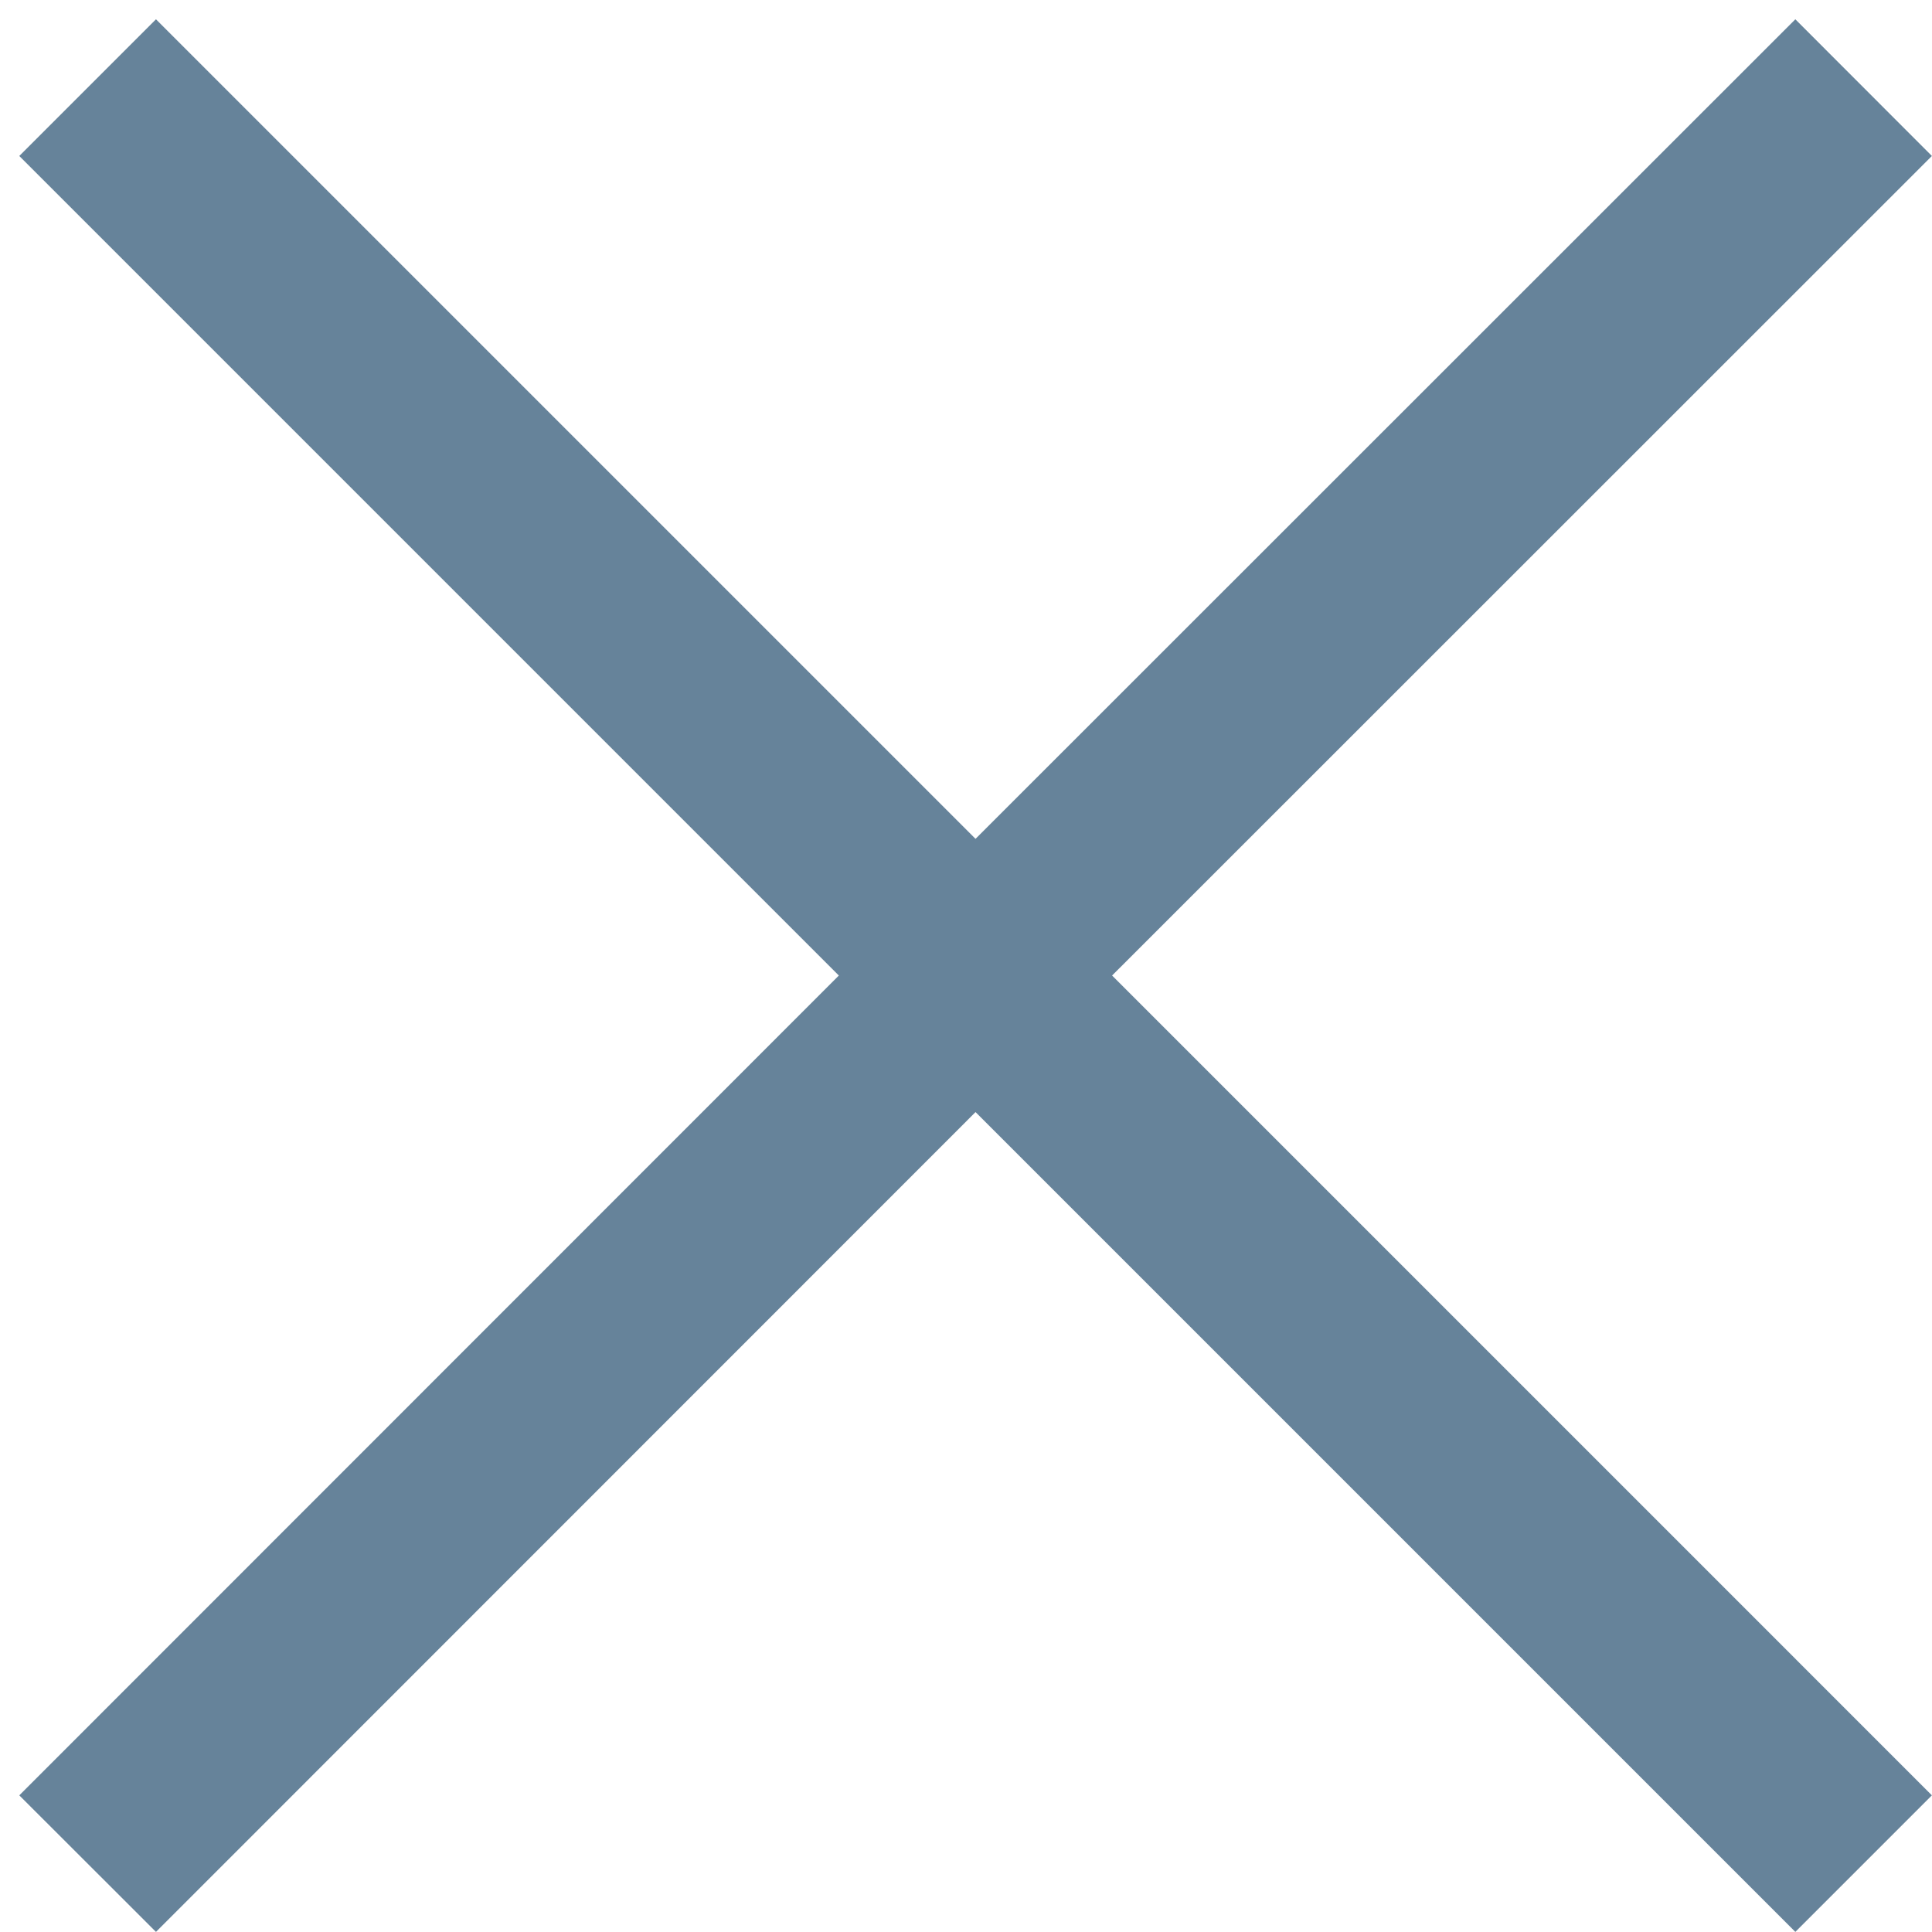
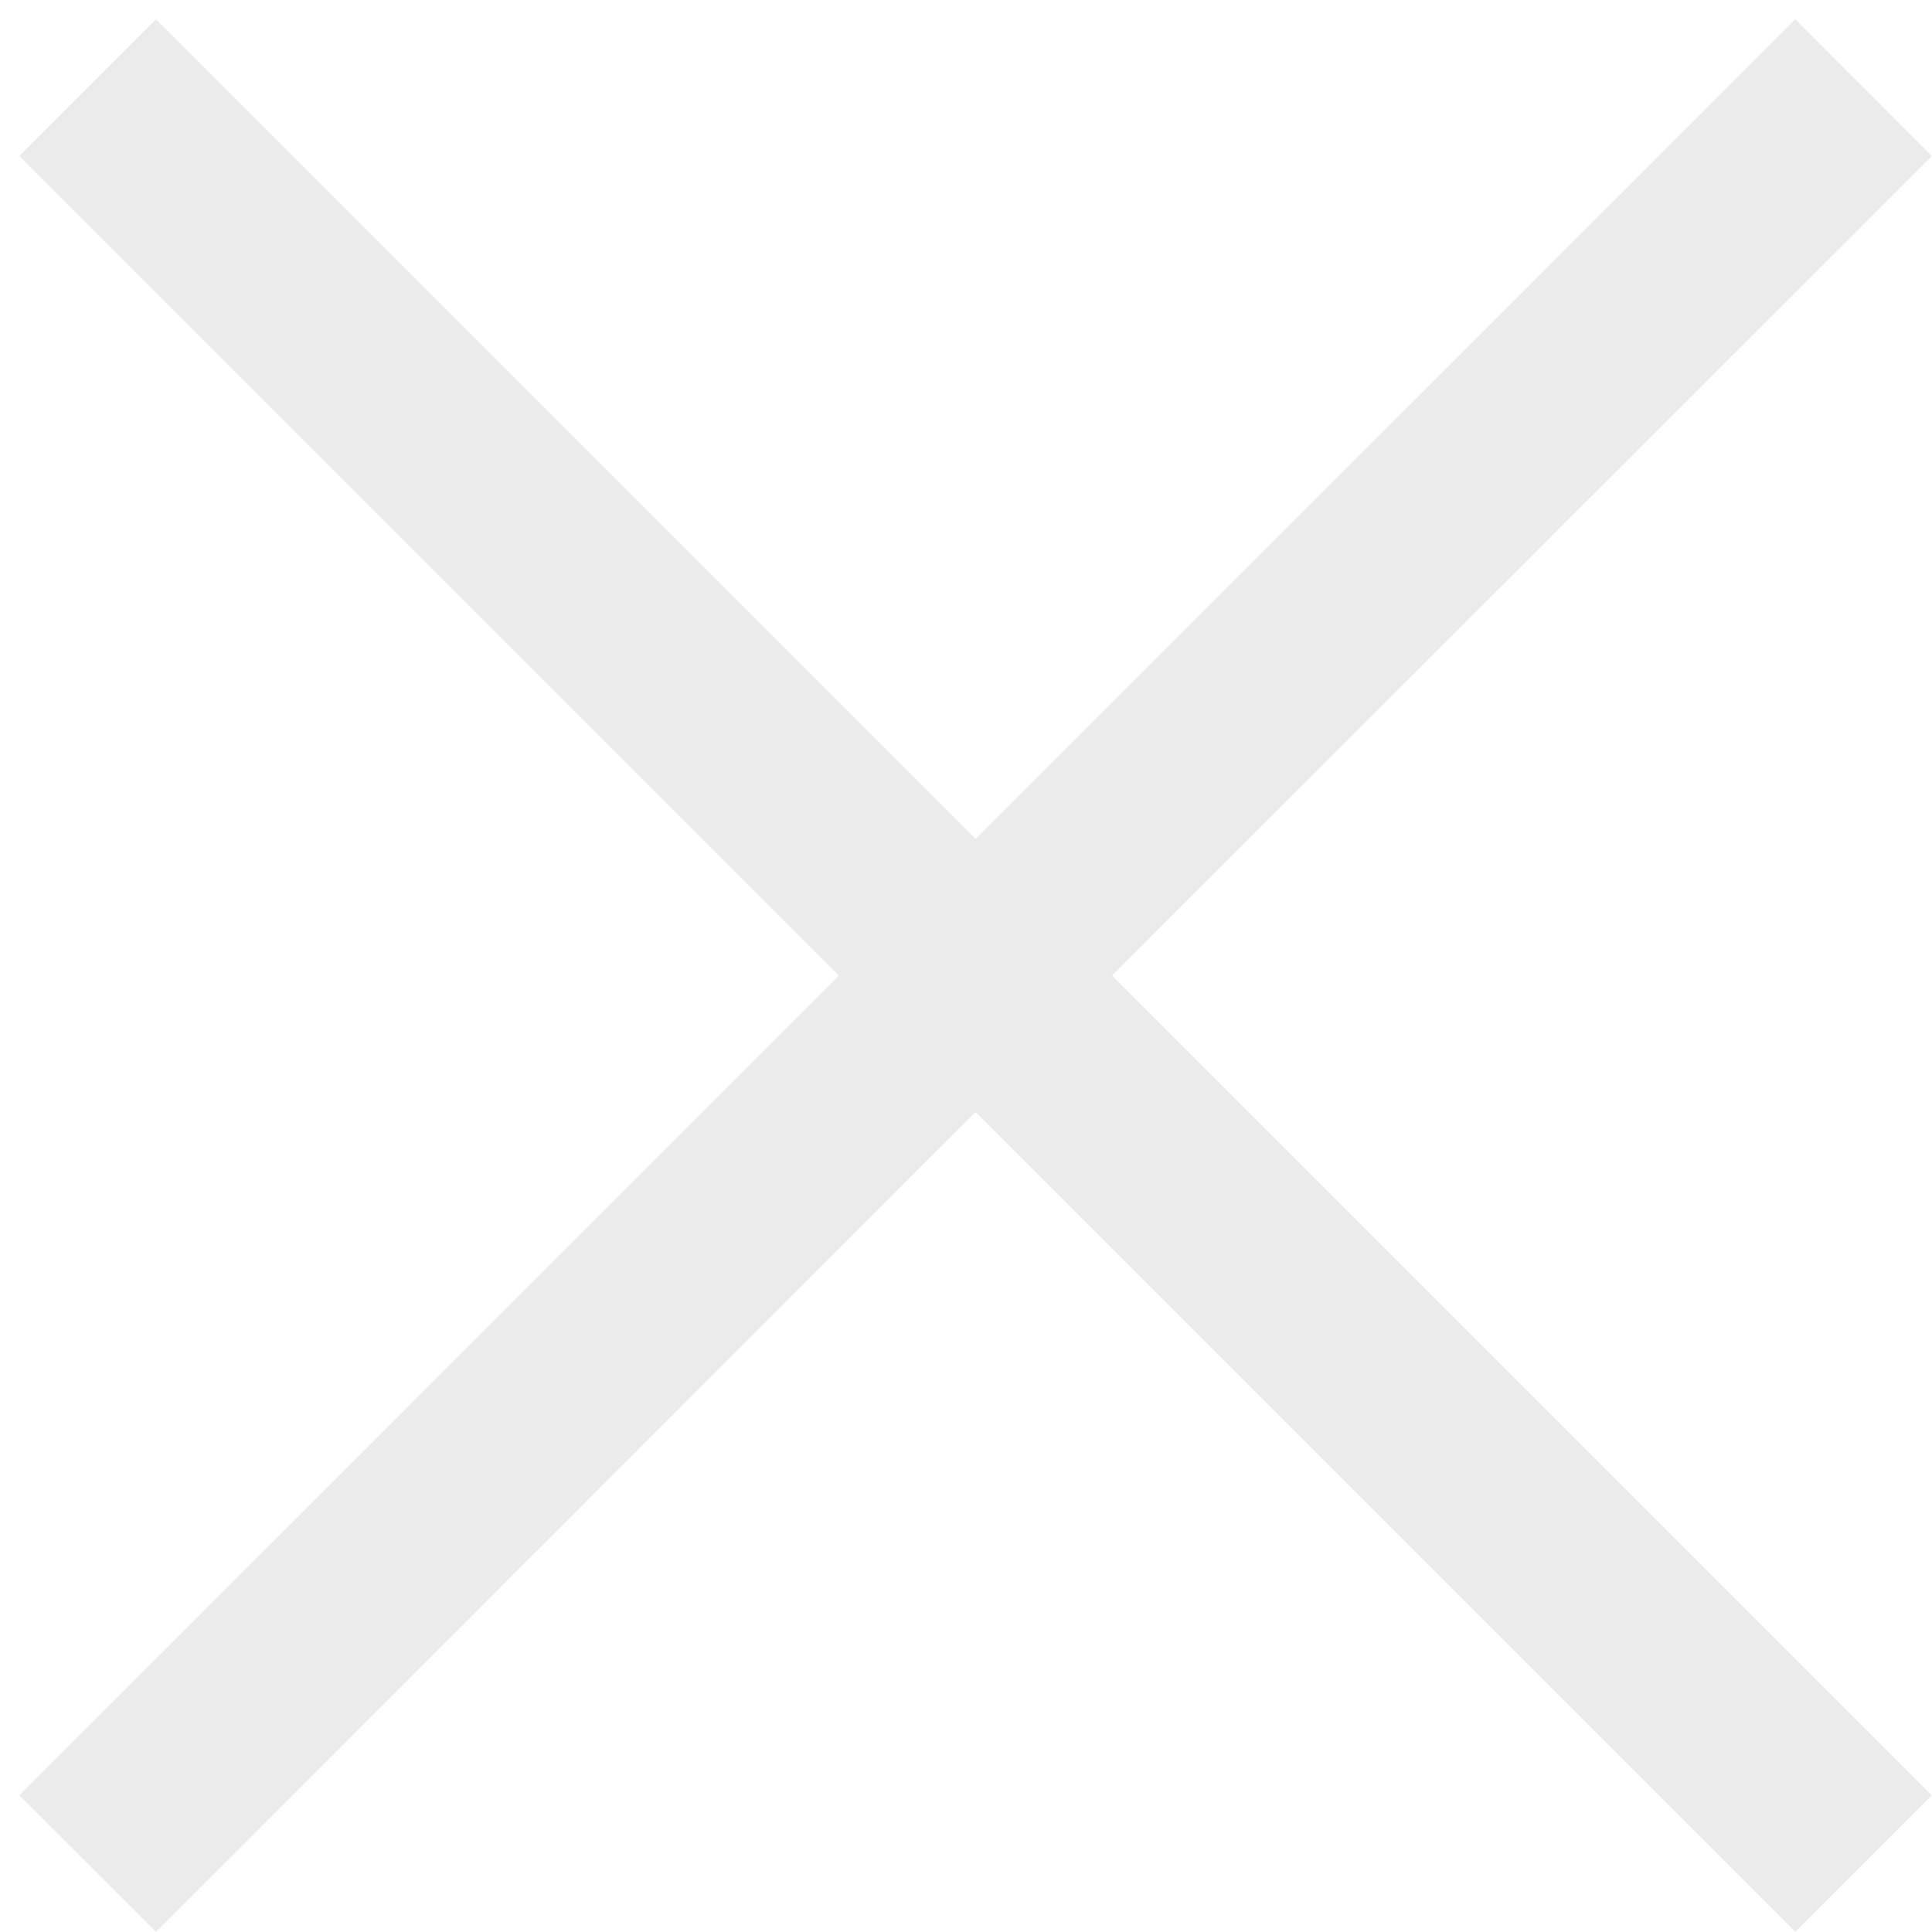
<svg xmlns="http://www.w3.org/2000/svg" xmlns:xlink="http://www.w3.org/1999/xlink" width="15px" height="15px" viewBox="0 0 15 15" version="1.1">
  <desc>Created with Lunacy</desc>
  <defs>
-     <path d="M1.061 3.27964e-11L7.424 6.363L13.789 0L14.849 1.061L8.484 7.424L14.849 13.789L13.789 14.849L7.424 8.484L1.061 14.849L0 13.789L6.363 7.424L8.68225e-11 1.061L1.061 3.27964e-11Z" transform="translate(0.15 0.15)" id="path_1" />
    <clipPath id="mask_1">
      <use xlink:href="#path_1" />
    </clipPath>
  </defs>
  <g id="icon/general/arrow-down-copy-3">
    <path d="M0 0L15 0L15 15L0 15L0 0Z" id="Rectangle" fill="#D8D8D8" fill-opacity="0" stroke="none" />
    <g id="color/dark-blue">
      <g id="color/dark-blue">
        <path d="M1.061 3.27964e-11L7.424 6.363L13.789 0L14.849 1.061L8.484 7.424L14.849 13.789L13.789 14.849L7.424 8.484L1.061 14.849L0 13.789L6.363 7.424L8.68225e-11 1.061L1.061 3.27964e-11Z" transform="translate(0.15 0.15)" id="Mask" fill="#D8D8D8" fill-opacity="0.5" stroke="none" />
        <g clip-path="url(#mask_1)">
          <g id="color/dark-blue">
-             <path d="M0 0L15 0L15 15L0 15L0 0Z" id="Rectangle" fill="#66839A" stroke="none" />
+             <path d="M0 0L15 0L0 15L0 0Z" id="Rectangle" fill="#66839A" stroke="none" />
          </g>
        </g>
      </g>
    </g>
  </g>
</svg>